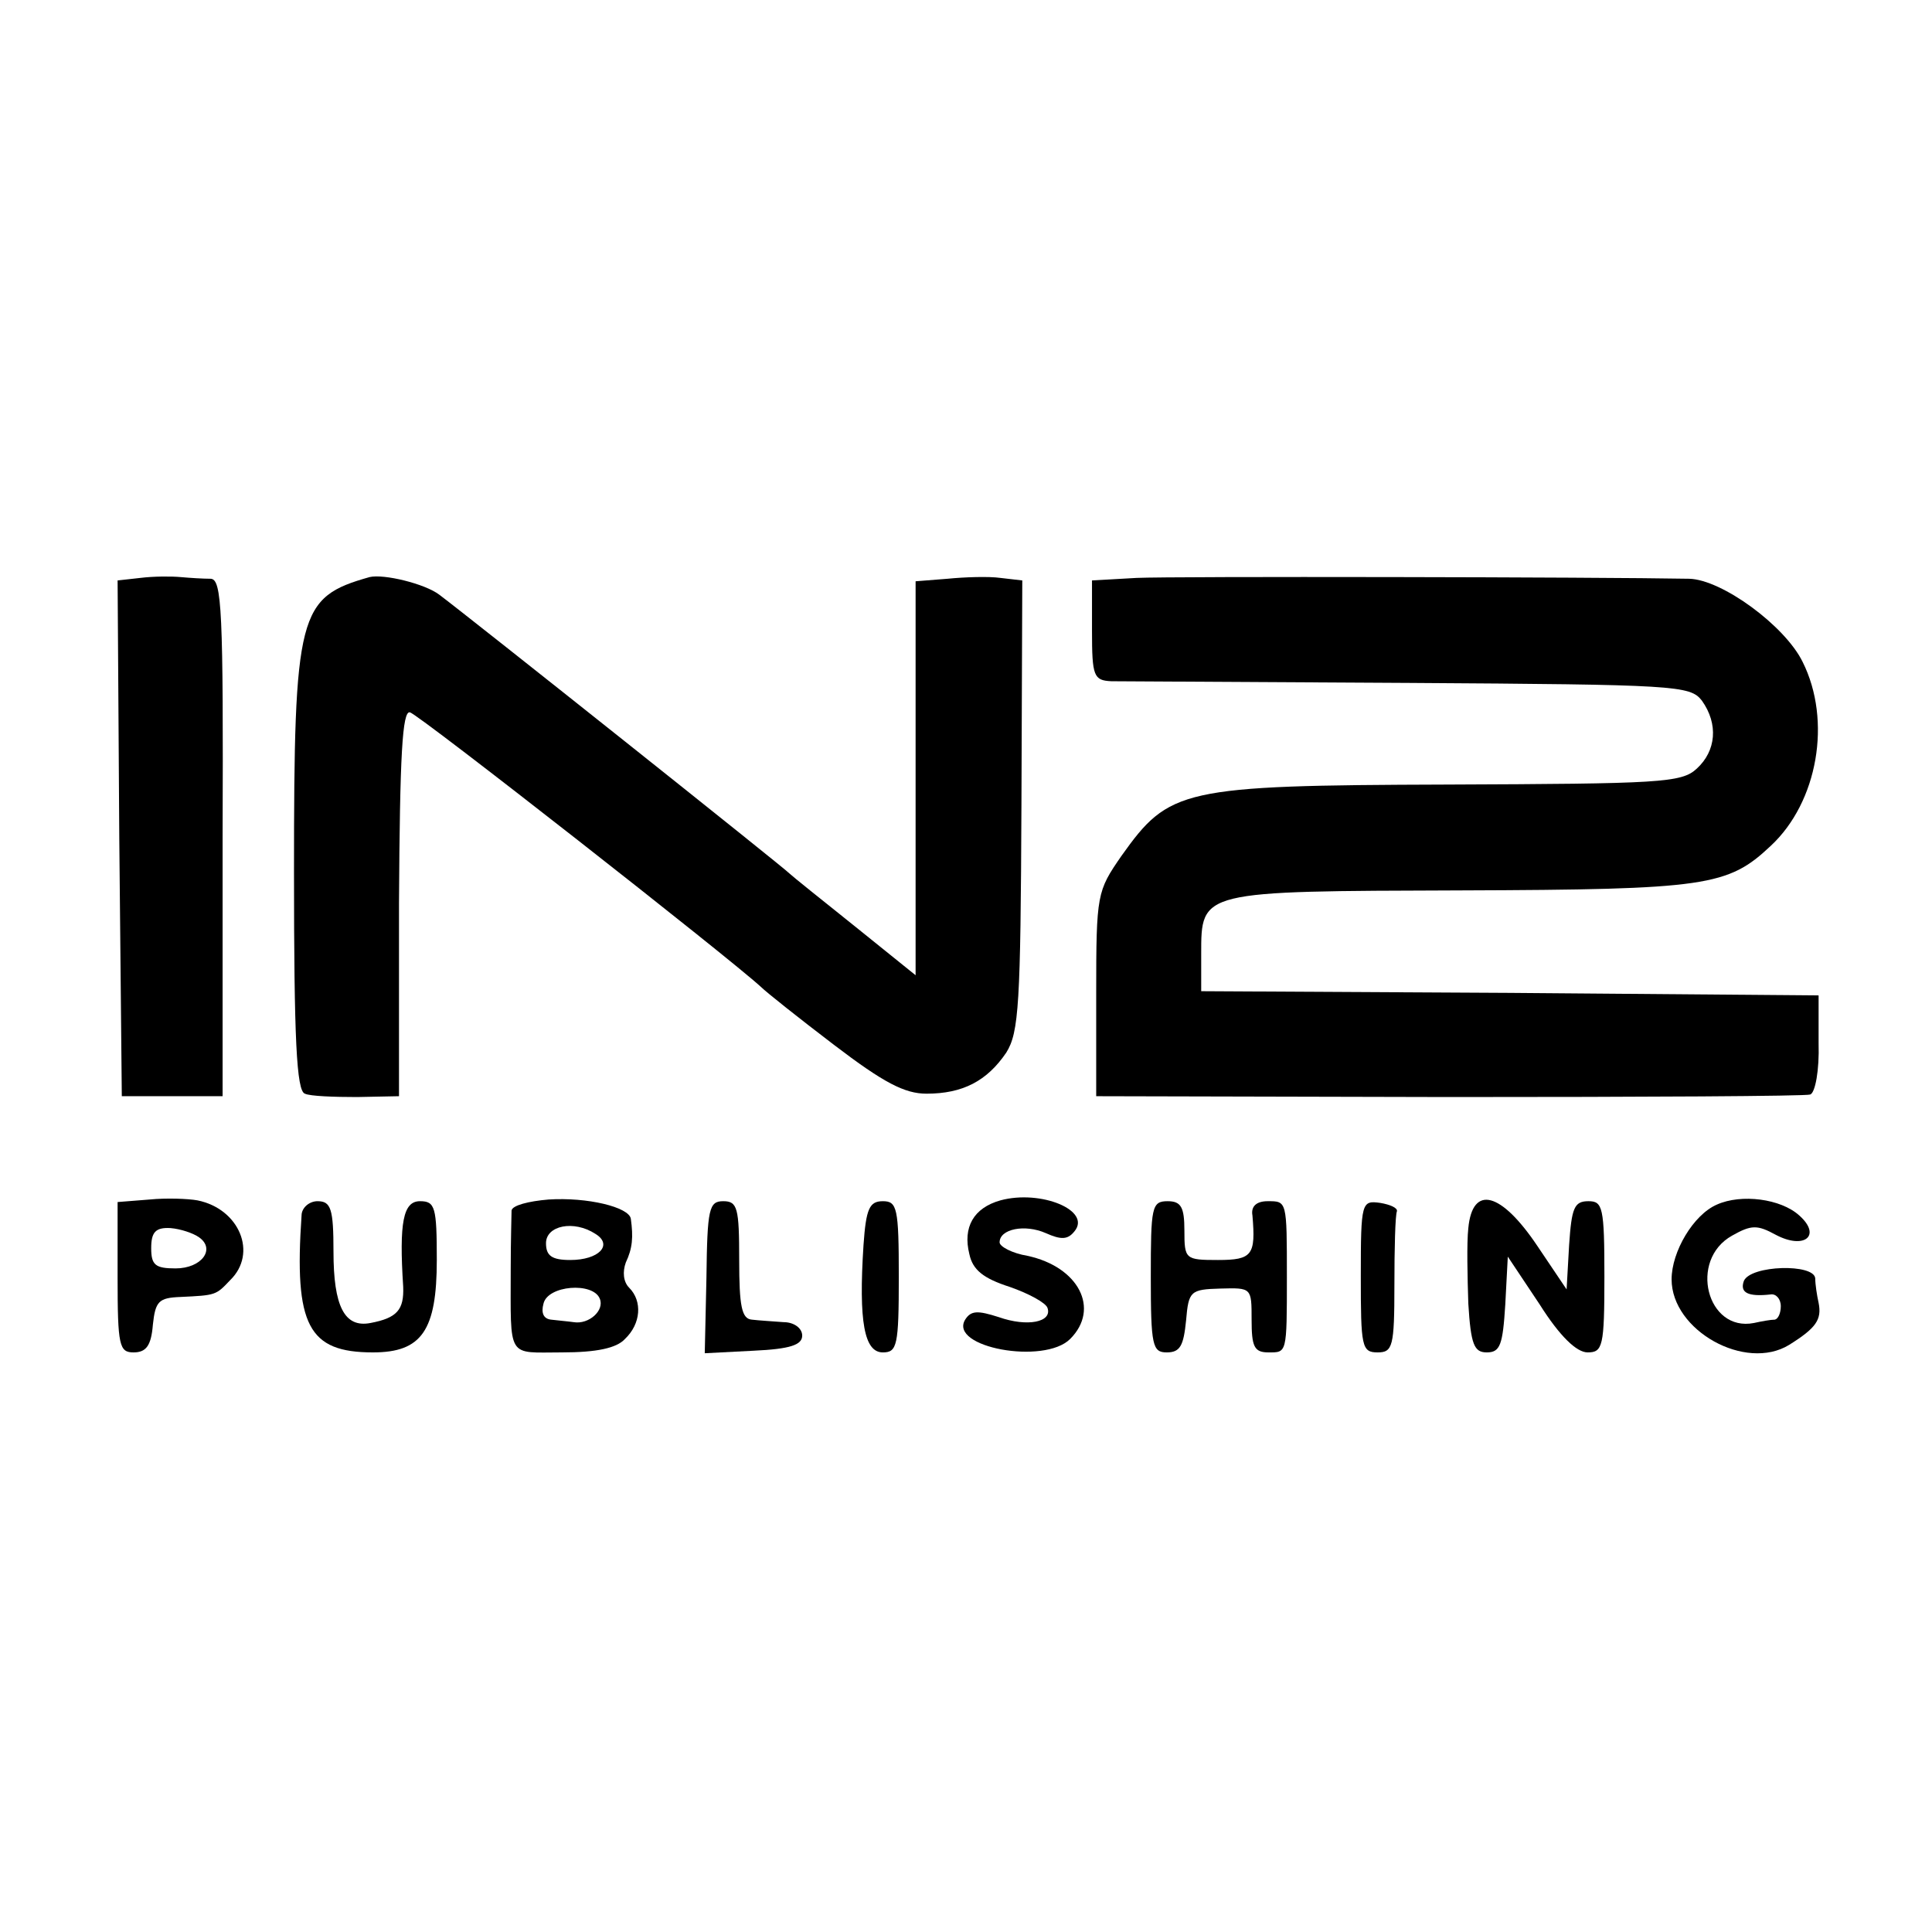
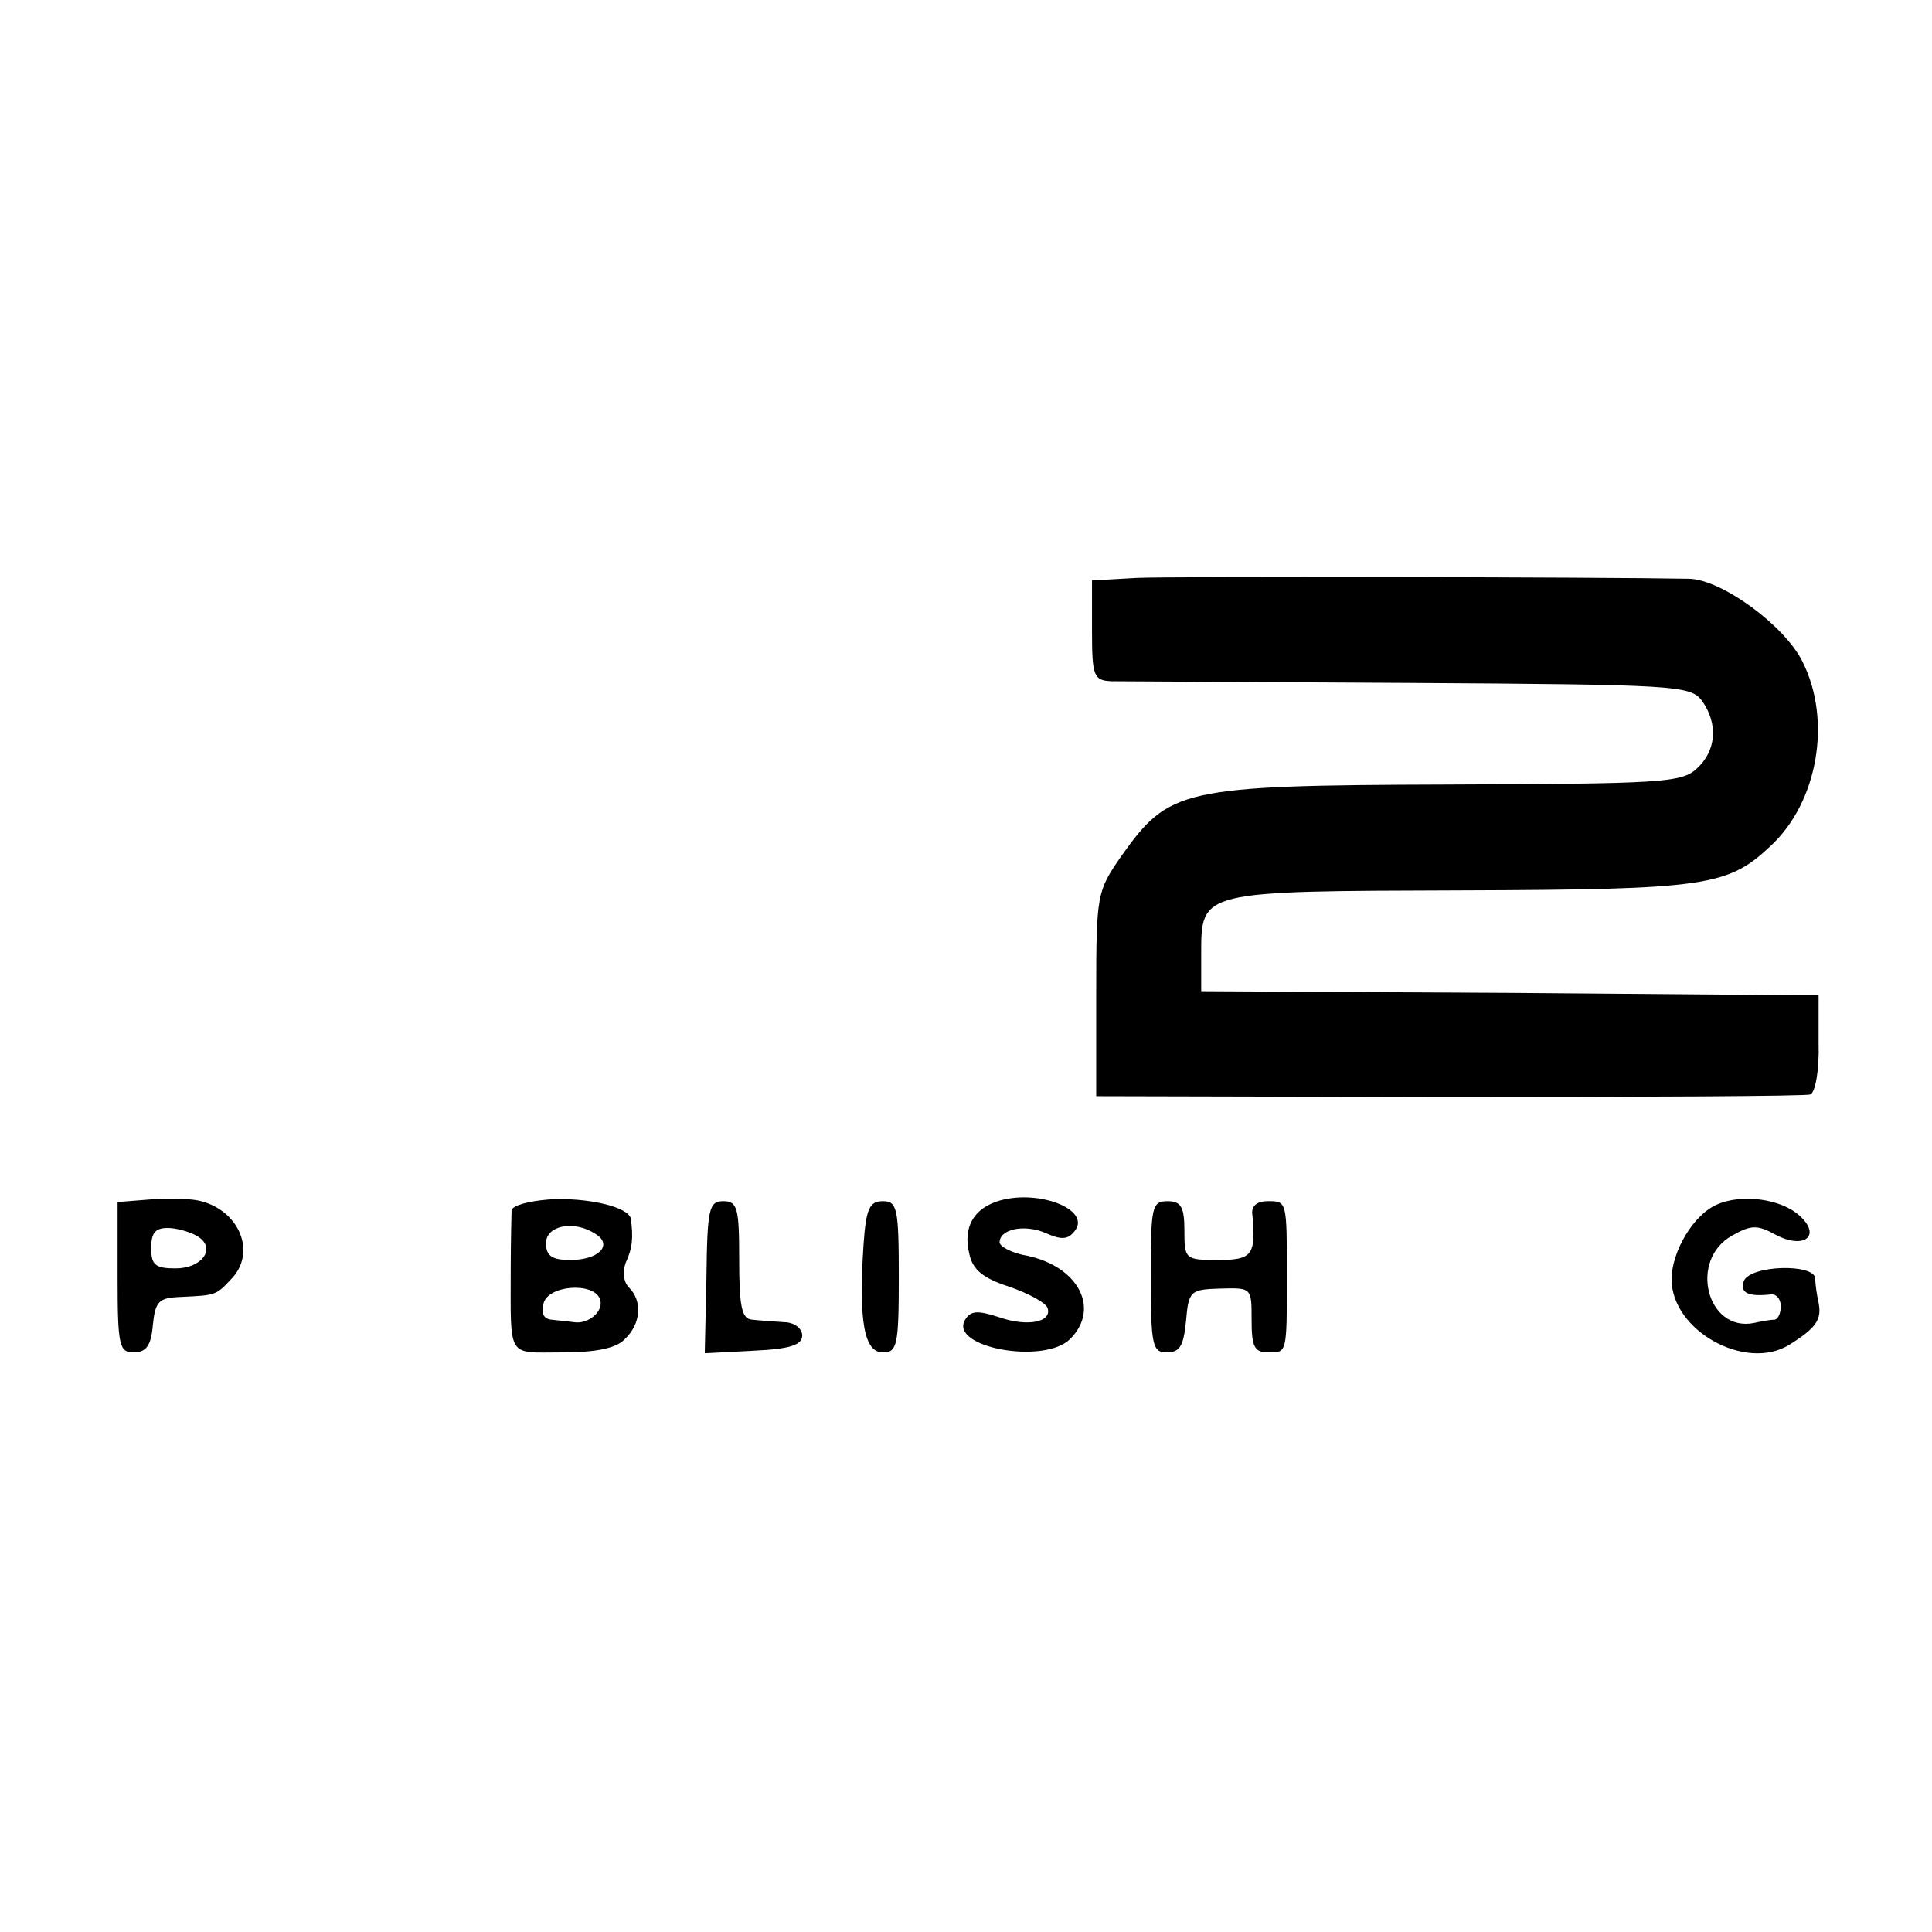
<svg xmlns="http://www.w3.org/2000/svg" version="1.0" width="230pt" height="230pt" viewBox="0 0 230 230" preserveAspectRatio="xMidYMid meet">
  <g transform="translate(0,230) scale(0.1,-0.1)" fill="#000000" stroke="none">
-     <path d="M167 1612 l-27 -3 2 -307 3 -307 60 0 60 0 0 308 c1 271 -1 307 -14 308 -9 0 -25 1 -36 2 -11 1 -32 1 -48 -1z" />
-     <path d="M440 1613 c-85 -24 -90 -42 -90 -351 0 -199 3 -261 13 -264 6 -3 35 -4 62 -4 l50 1 0 230 c1 177 4 229 13 227 10 -2 380 -292 418 -327 6 -6 45 -37 87 -69 59 -45 84 -58 110 -58 43 0 72 15 95 49 15 24 17 58 18 295 l1 267 -26 3 c-14 2 -43 1 -63 -1 l-38 -3 0 -234 0 -235 -72 58 c-40 32 -75 60 -78 63 -4 5 -381 305 -417 332 -17 13 -66 25 -83 21z" />
    <path d="M1353 1612 l-53 -3 0 -60 c0 -54 2 -59 23 -60 12 0 172 -1 355 -2 317 -2 334 -3 348 -21 20 -28 17 -60 -6 -81 -18 -17 -44 -18 -298 -19 -316 -1 -330 -5 -387 -85 -29 -42 -30 -45 -30 -164 l0 -122 420 -1 c231 0 425 1 430 3 6 2 11 29 10 61 l0 57 -368 3 -367 2 0 44 c0 76 -2 75 310 76 292 1 317 5 368 53 56 52 73 149 38 219 -21 43 -96 98 -135 99 -106 2 -616 3 -658 1z" />
    <path d="M178 872 l-38 -3 0 -90 c0 -81 2 -89 19 -89 15 0 21 8 23 33 3 28 7 32 33 33 42 2 42 2 59 20 33 32 11 85 -39 95 -11 2 -37 3 -57 1z m59 -45 c20 -14 3 -37 -28 -37 -24 0 -29 4 -29 24 0 19 5 25 23 24 12 -1 27 -6 34 -11z" />
    <path d="M653 872 c-24 -2 -43 -7 -44 -13 0 -5 -1 -36 -1 -69 0 -109 -5 -100 61 -100 41 0 65 5 75 16 19 18 21 45 5 61 -7 7 -8 19 -4 30 8 17 9 30 6 52 -2 14 -52 26 -98 23z m56 -41 c21 -13 4 -31 -30 -31 -22 0 -29 5 -29 20 0 21 33 28 59 11z m5 -77 c6 -14 -13 -31 -31 -28 -7 1 -19 2 -27 3 -9 1 -12 8 -9 19 5 22 59 26 67 6z" />
    <path d="M1191 871 c-32 -9 -45 -32 -37 -64 4 -19 17 -29 48 -39 23 -8 43 -19 45 -25 6 -17 -24 -23 -58 -11 -25 8 -33 8 -40 -3 -20 -33 94 -54 125 -23 36 36 10 86 -51 99 -18 3 -33 11 -33 16 0 16 30 22 55 11 18 -8 26 -8 34 2 21 25 -40 50 -88 37z" />
    <path d="M2044 866 c-28 -12 -54 -56 -54 -89 0 -61 88 -110 140 -78 32 20 39 30 35 50 -2 9 -4 22 -4 29 -1 18 -77 16 -85 -3 -5 -14 5 -19 32 -16 6 1 12 -5 12 -14 0 -8 -3 -15 -7 -16 -5 0 -16 -2 -25 -4 -56 -11 -78 75 -26 104 23 13 30 13 52 1 34 -18 55 -1 28 23 -22 20 -69 26 -98 13z" />
-     <path d="M359 853 c-9 -131 8 -163 85 -163 58 0 76 26 76 110 0 63 -2 70 -20 70 -20 0 -25 -25 -20 -102 1 -27 -7 -37 -39 -43 -31 -6 -44 20 -44 85 0 51 -3 60 -19 60 -10 0 -19 -8 -19 -17z" />
    <path d="M841 779 l-2 -90 58 3 c44 2 58 7 58 18 0 9 -10 16 -22 16 -13 1 -30 2 -38 3 -12 1 -15 16 -15 71 0 62 -2 70 -19 70 -17 0 -19 -9 -20 -91z" />
    <path d="M1028 818 c-6 -92 1 -128 23 -128 17 0 19 8 19 90 0 82 -2 90 -19 90 -16 0 -20 -9 -23 -52z" />
    <path d="M1370 780 c0 -82 2 -90 19 -90 16 0 20 8 23 38 3 35 5 37 41 38 37 1 37 1 37 -37 0 -32 3 -39 20 -39 22 0 22 -2 22 90 0 91 0 90 -23 90 -13 0 -20 -6 -18 -17 4 -47 0 -53 -41 -53 -39 0 -40 1 -40 35 0 28 -4 35 -20 35 -19 0 -20 -7 -20 -90z" />
-     <path d="M1620 781 c0 -84 1 -91 20 -91 18 0 20 7 20 80 0 44 1 83 3 88 1 4 -8 8 -20 10 -22 3 -23 1 -23 -87z" />
-     <path d="M1748 838 c-2 -18 -1 -59 0 -90 3 -49 7 -58 22 -58 16 0 19 9 22 57 l3 57 38 -57 c24 -38 44 -57 57 -57 18 0 20 7 20 90 0 83 -2 90 -19 90 -17 0 -20 -8 -23 -52 l-3 -53 -35 52 c-43 64 -77 73 -82 21z" />
  </g>
</svg>